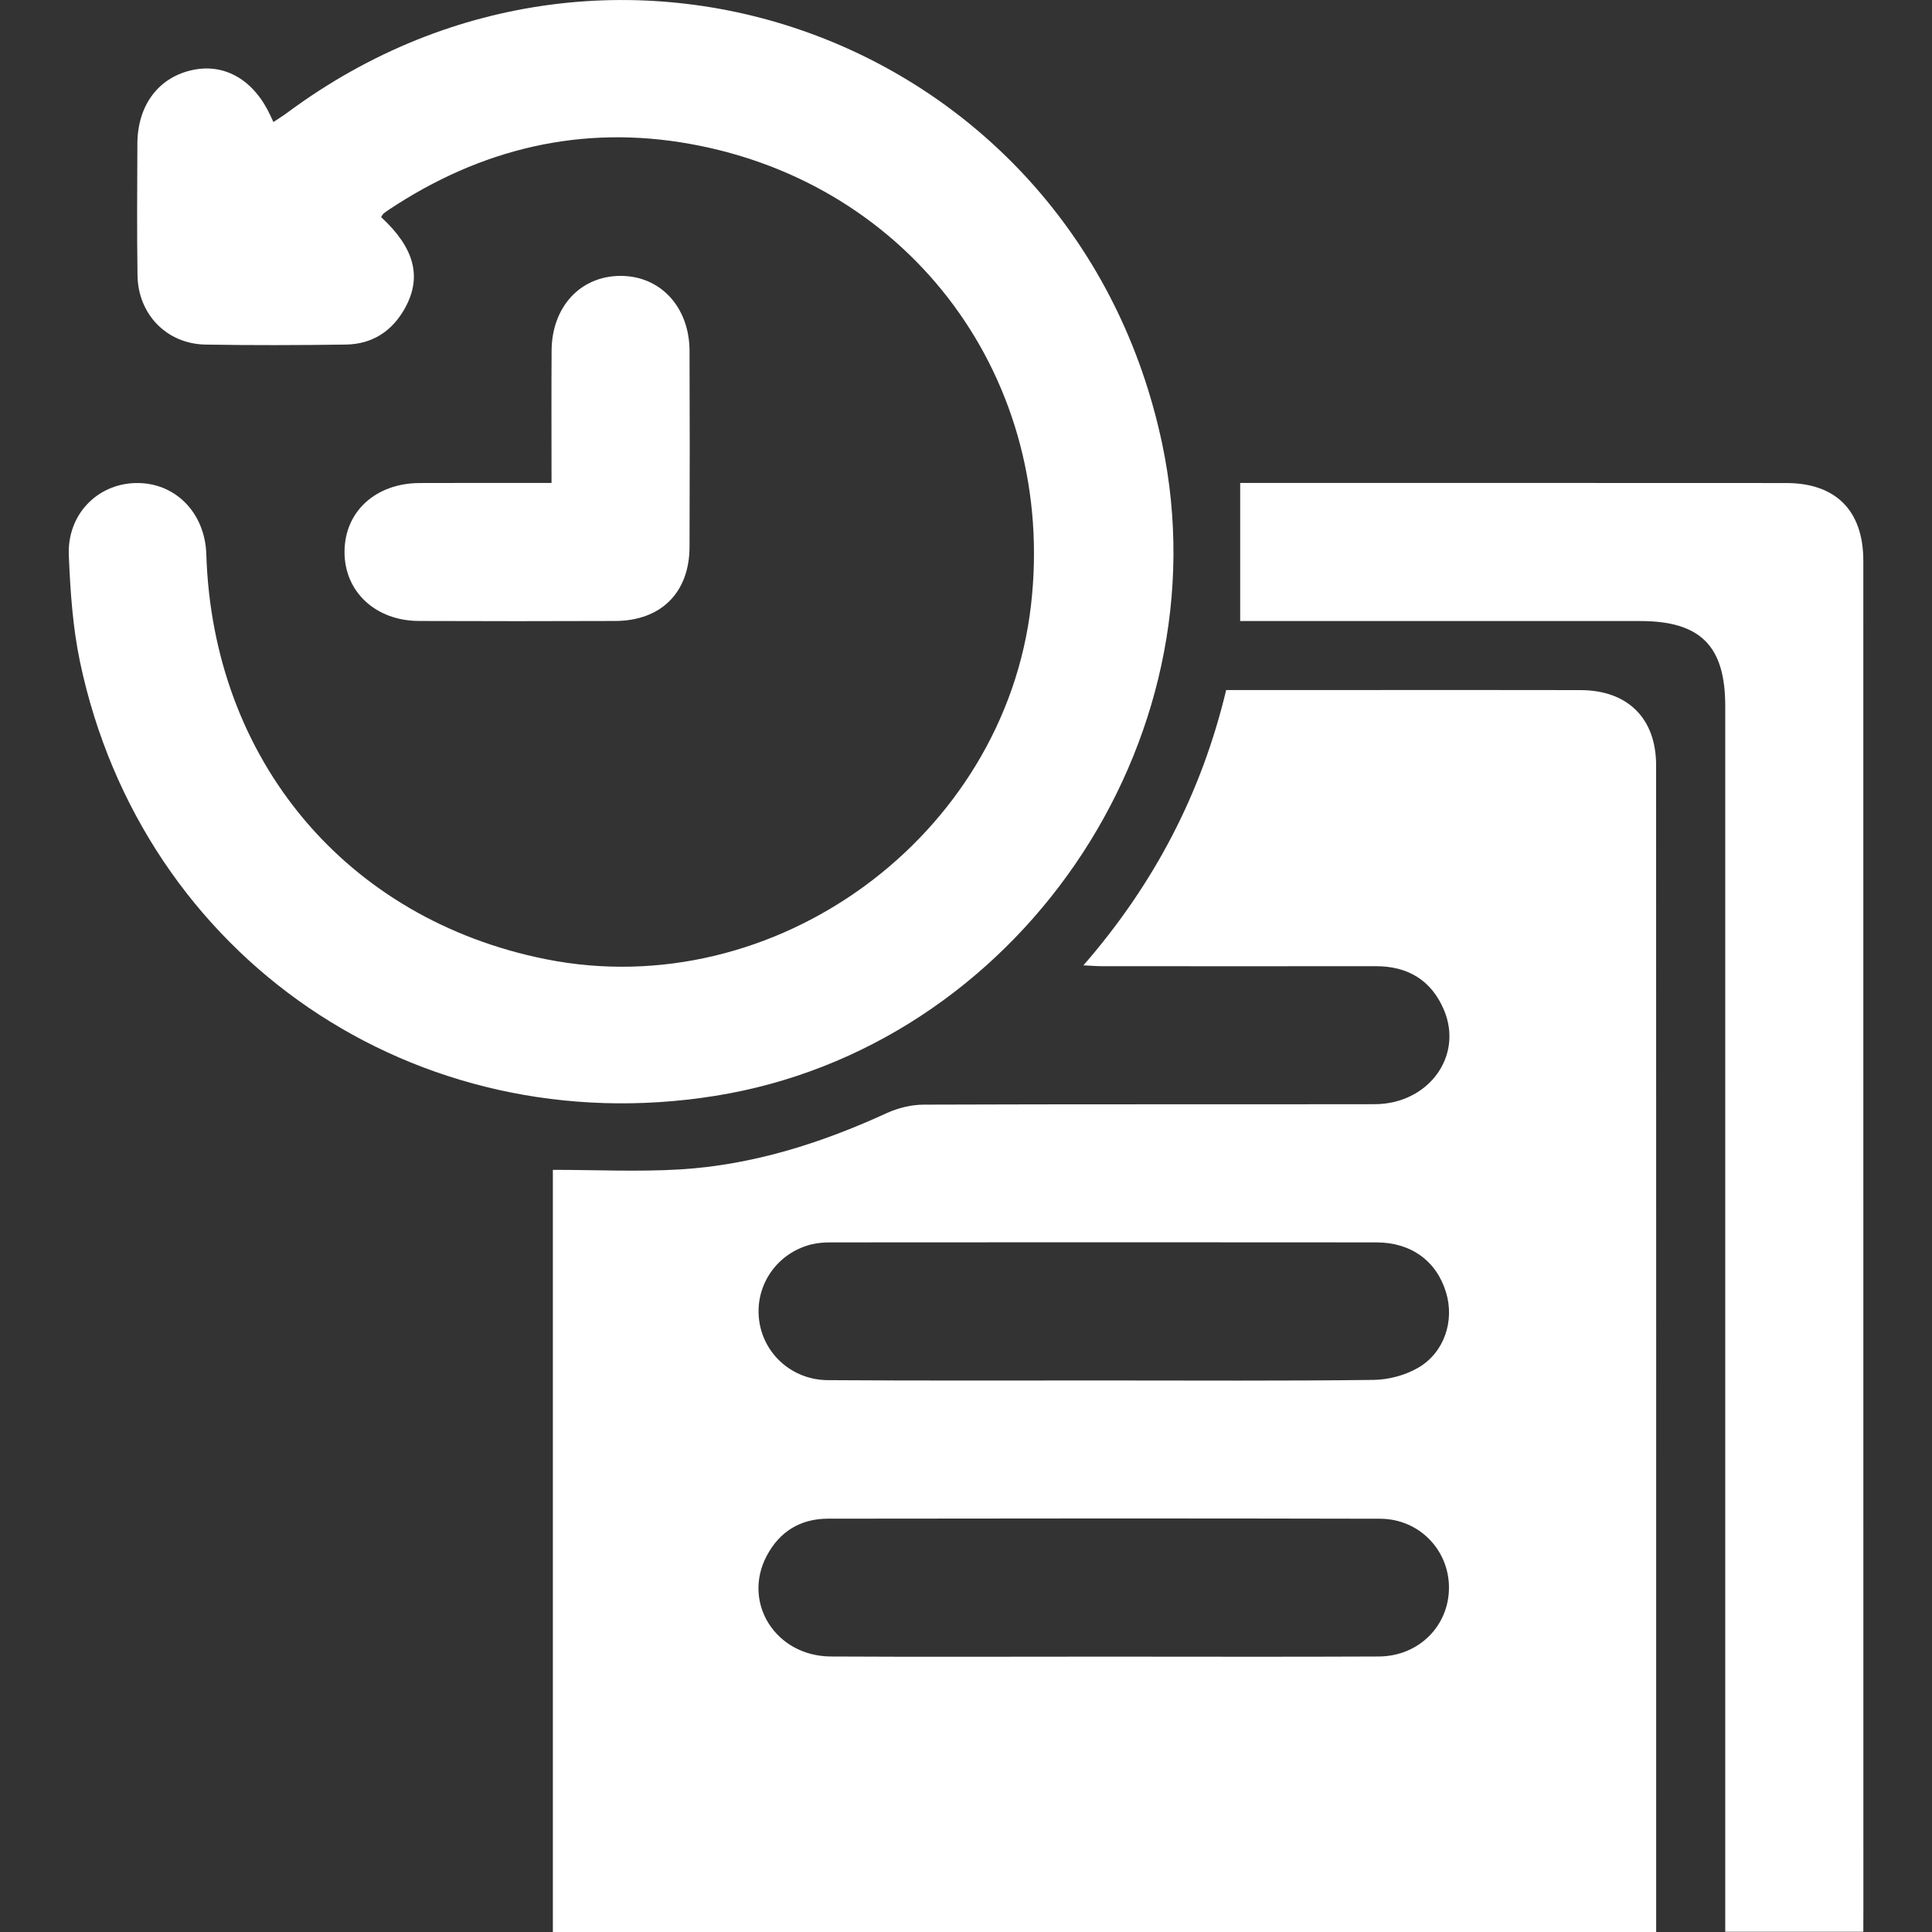
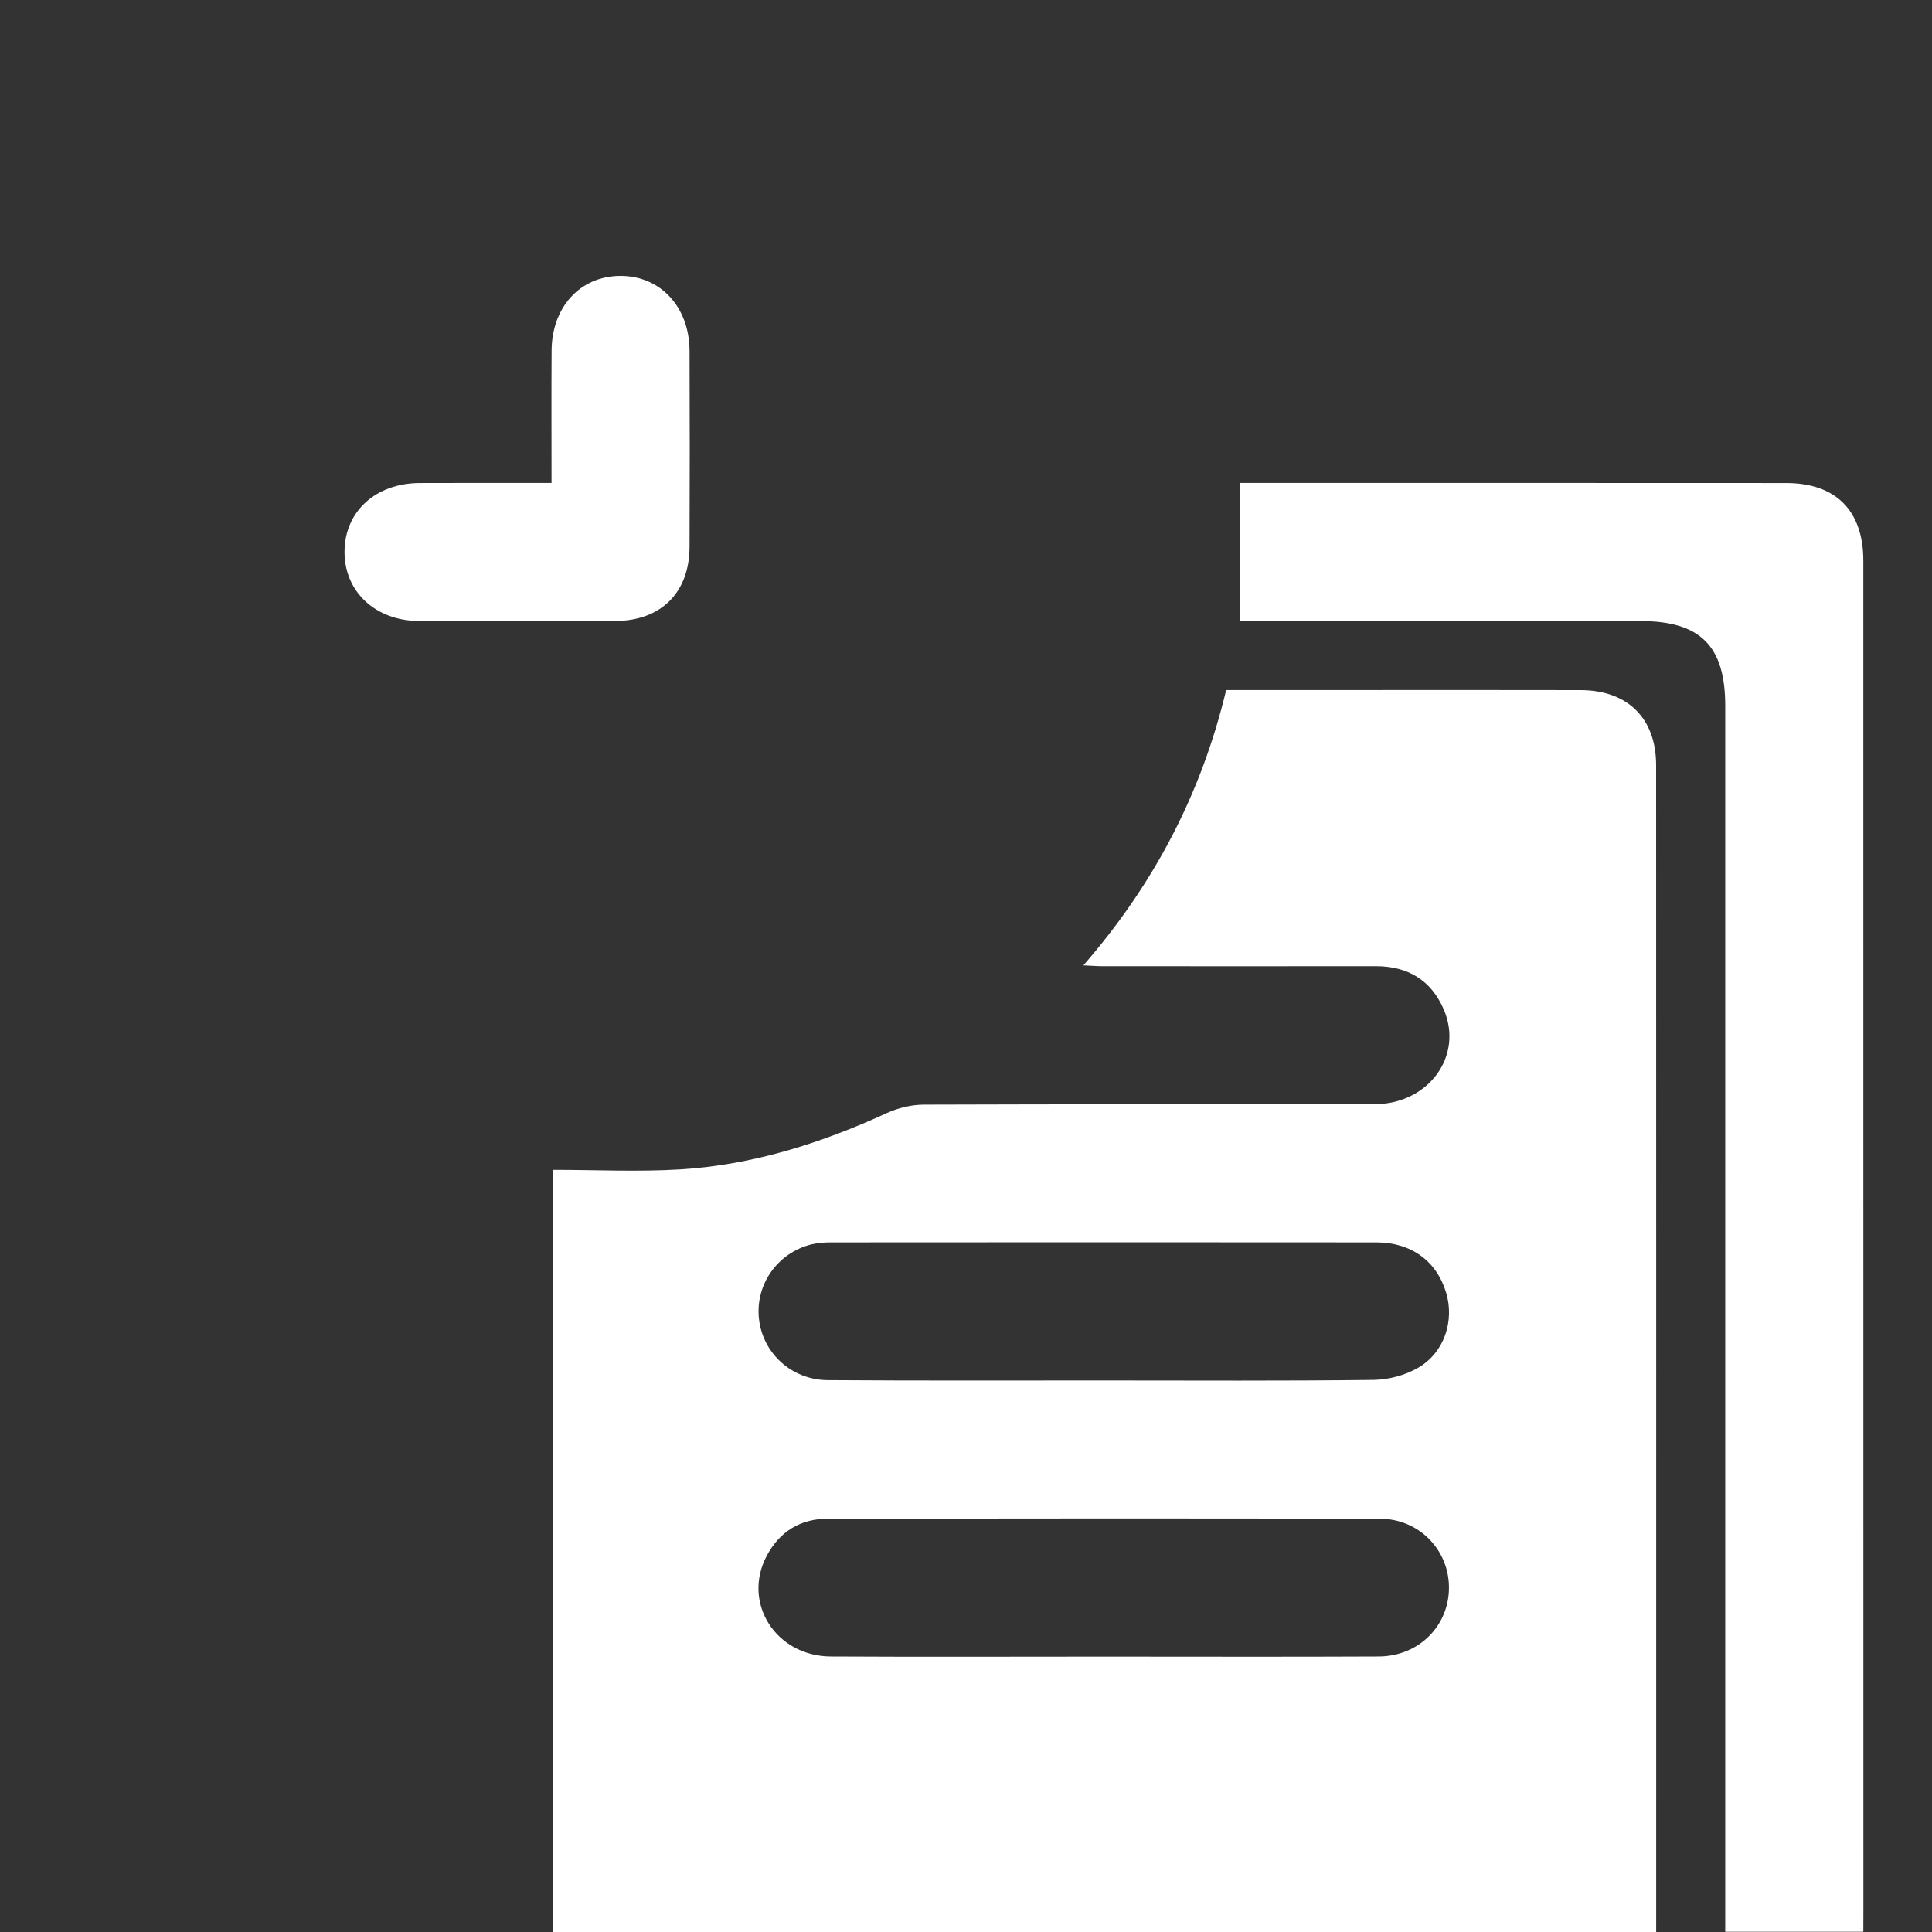
<svg xmlns="http://www.w3.org/2000/svg" version="1.1" id="Layer_1" x="0px" y="0px" viewBox="0 0 304.62 304.62" style="enable-background:new 0 0 304.62 304.62;" xml:space="preserve">
  <rect x="0" y="0" width="304.62" height="304.62" fill="#333333" stroke="none" />
  <style type="text/css">
	.st0{fill:#FFFFFF;}
</style>
  <g>
    <path class="st0" d="M261.13,304.62c-58.2,0-115.98,0-173.96,0c0-40.07,0-80.02,0-120.17c6.78,0,13.45,0.33,20.07-0.07   c11.43-0.7,22.2-4.11,32.58-8.88c1.78-0.81,3.87-1.32,5.81-1.33c23.69-0.09,47.39-0.03,71.08-0.07   c8.51-0.01,14.07-7.58,10.94-14.91c-1.98-4.63-5.67-6.86-10.74-6.85c-14.4,0.02-28.8,0.01-43.2,0c-0.76,0-1.52-0.07-2.89-0.13   c11.17-12.85,18.62-27.13,22.51-43.41c6.71,0,13.27,0,19.84,0c12.02,0,24.03-0.02,36.05,0.01c7.41,0.02,11.89,4.44,11.9,11.82   c0.02,60.54,0.01,121.08,0.01,181.62C261.13,302.93,261.13,303.6,261.13,304.62z M174.07,217.66c14.17,0,28.34,0.09,42.51-0.09   c2.37-0.03,4.99-0.73,7.03-1.92c4.12-2.39,5.74-7.39,4.4-11.84c-1.48-4.95-5.49-7.92-10.98-7.92c-28.68-0.03-57.37-0.02-86.05,0   c-1.01,0-2.05,0.07-3.03,0.31c-5.35,1.33-8.85,6.29-8.29,11.68c0.56,5.45,5.13,9.7,10.87,9.73   C145.05,217.71,159.56,217.66,174.07,217.66z M174.18,261.2c14.4,0,28.8,0.05,43.2-0.02c6.35-0.03,11.11-4.86,11.08-10.92   c-0.03-5.92-4.73-10.78-10.85-10.8c-29.02-0.07-58.05-0.05-87.07-0.01c-4.33,0.01-7.62,2.02-9.65,5.86   c-3.91,7.4,1.41,15.82,10.1,15.87C145.39,261.26,159.79,261.2,174.18,261.2z" />
-     <path class="st0" d="M60.09,34.23c5.24,4.83,6.49,9.42,3.77,14.34c-2.02,3.66-5.18,5.71-9.37,5.76c-7.37,0.1-14.74,0.13-22.1,0   c-6.1-0.11-10.62-4.76-10.71-10.92c-0.1-6.91-0.05-13.83-0.02-20.74c0.02-6.14,3.4-10.56,8.83-11.66   c5.03-1.02,9.56,1.66,12.11,7.14c0.14,0.3,0.29,0.61,0.51,1.09c0.78-0.53,1.54-0.99,2.24-1.51c52-38.56,124.52-11.09,137.89,52.24   c9.96,47.2-22.98,95.24-70.51,102.82c-47.2,7.53-90.28-21.82-100.11-68.4c-1.16-5.5-1.54-11.22-1.77-16.86   c-0.26-6.41,4.49-11.24,10.55-11.37c6.19-0.13,10.93,4.65,11.13,11.24c1.01,32.44,22.09,57.56,53.55,63.84   c36.06,7.2,72.27-19.24,76.48-55.84c4.07-35.39-18.68-66.39-53.7-72.7C91.7,19.6,75.8,23.43,61.29,33.08   c-0.28,0.19-0.57,0.38-0.82,0.6C60.31,33.83,60.21,34.05,60.09,34.23z" />
    <path class="st0" d="M293.79,304.58c-7.47,0-14.46,0-21.77,0c0-1.49,0-2.82,0-4.15c0-63.04,0-126.08,0-189.12   c0-9.48-3.92-13.39-13.41-13.39c-19.84,0-39.68,0-59.52,0c-1.22,0-2.44,0-3.55,0c0-7.36,0-14.35,0-21.77c0.9,0,2,0,3.1,0   c27.66,0,55.33-0.01,82.99,0.01c7.83,0,12.16,4.36,12.16,12.25c0.01,70.98,0.01,141.95,0.01,212.93   C293.79,302.33,293.79,303.33,293.79,304.58z" />
    <path class="st0" d="M86.96,76.15c0-7.26-0.03-14.05,0.01-20.83C87,48.38,91.51,43.51,97.83,43.5c6.3-0.01,10.86,4.9,10.89,11.81   c0.04,10.31,0.04,20.63,0,30.94c-0.03,7.19-4.5,11.63-11.71,11.66c-10.31,0.04-20.63,0.04-30.94,0   c-6.88-0.02-11.79-4.64-11.75-10.95c0.04-6.32,4.91-10.78,11.87-10.8C72.97,76.13,79.75,76.15,86.96,76.15z" />
  </g>
</svg>